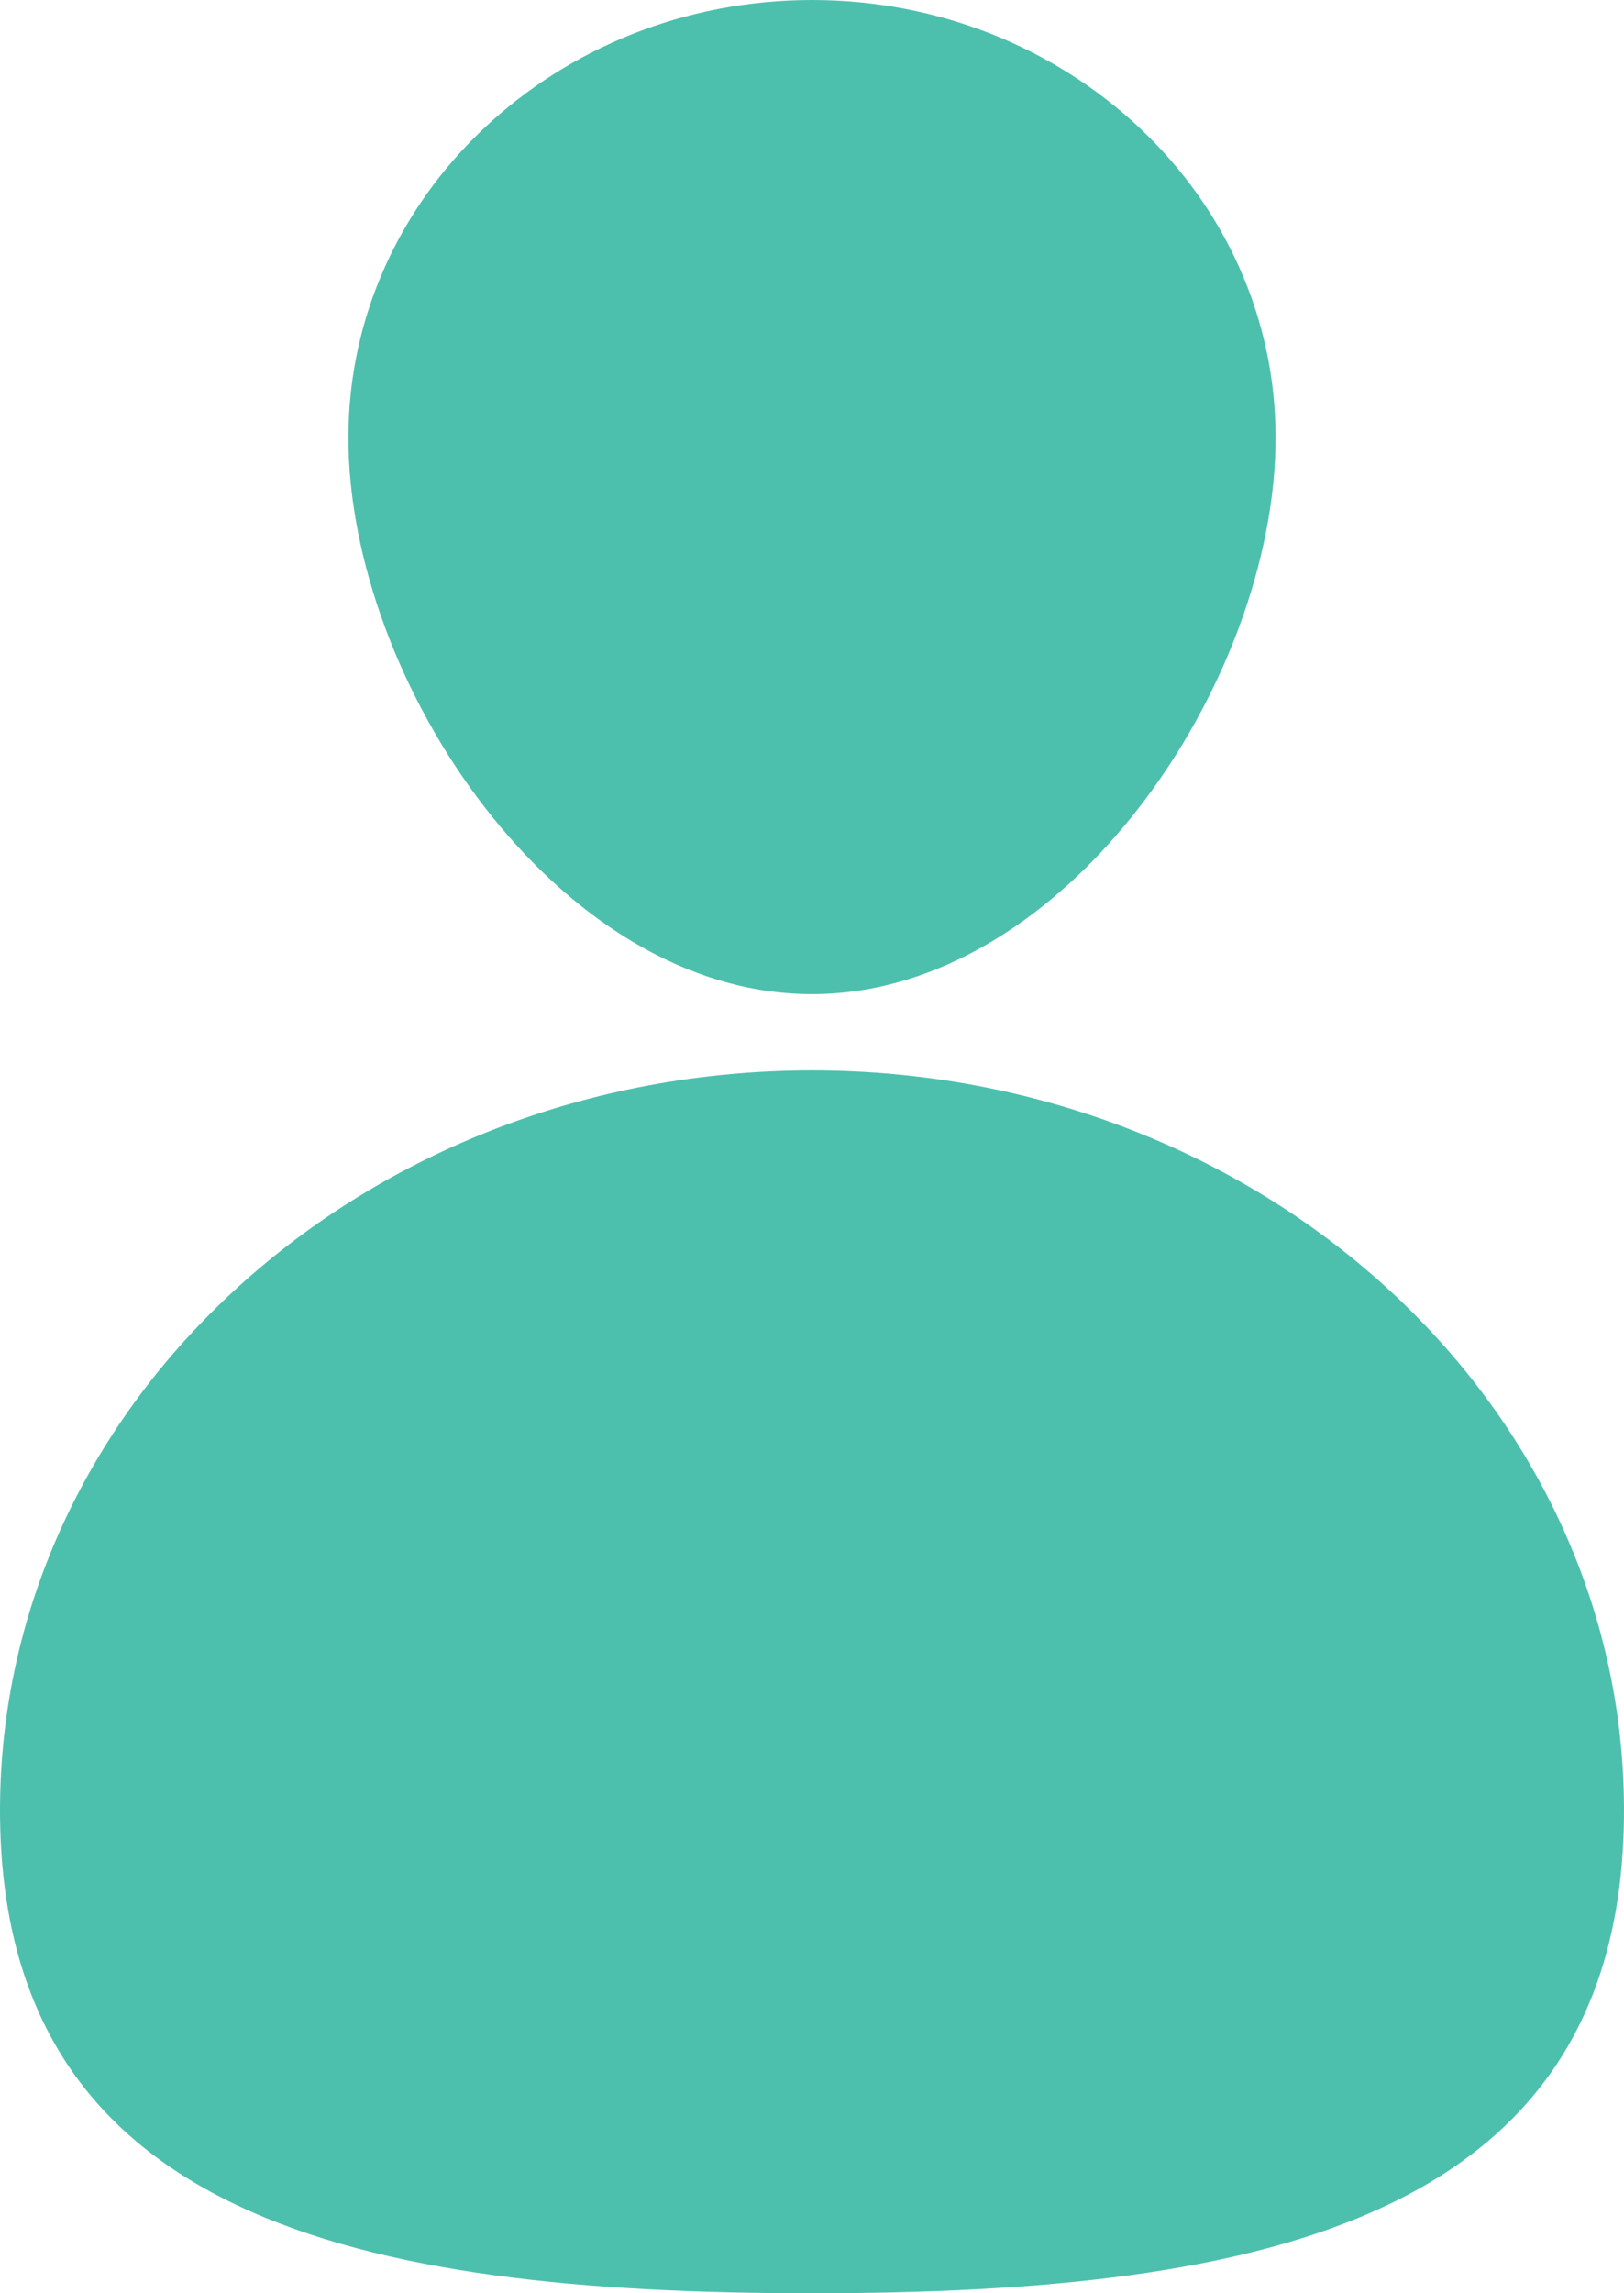
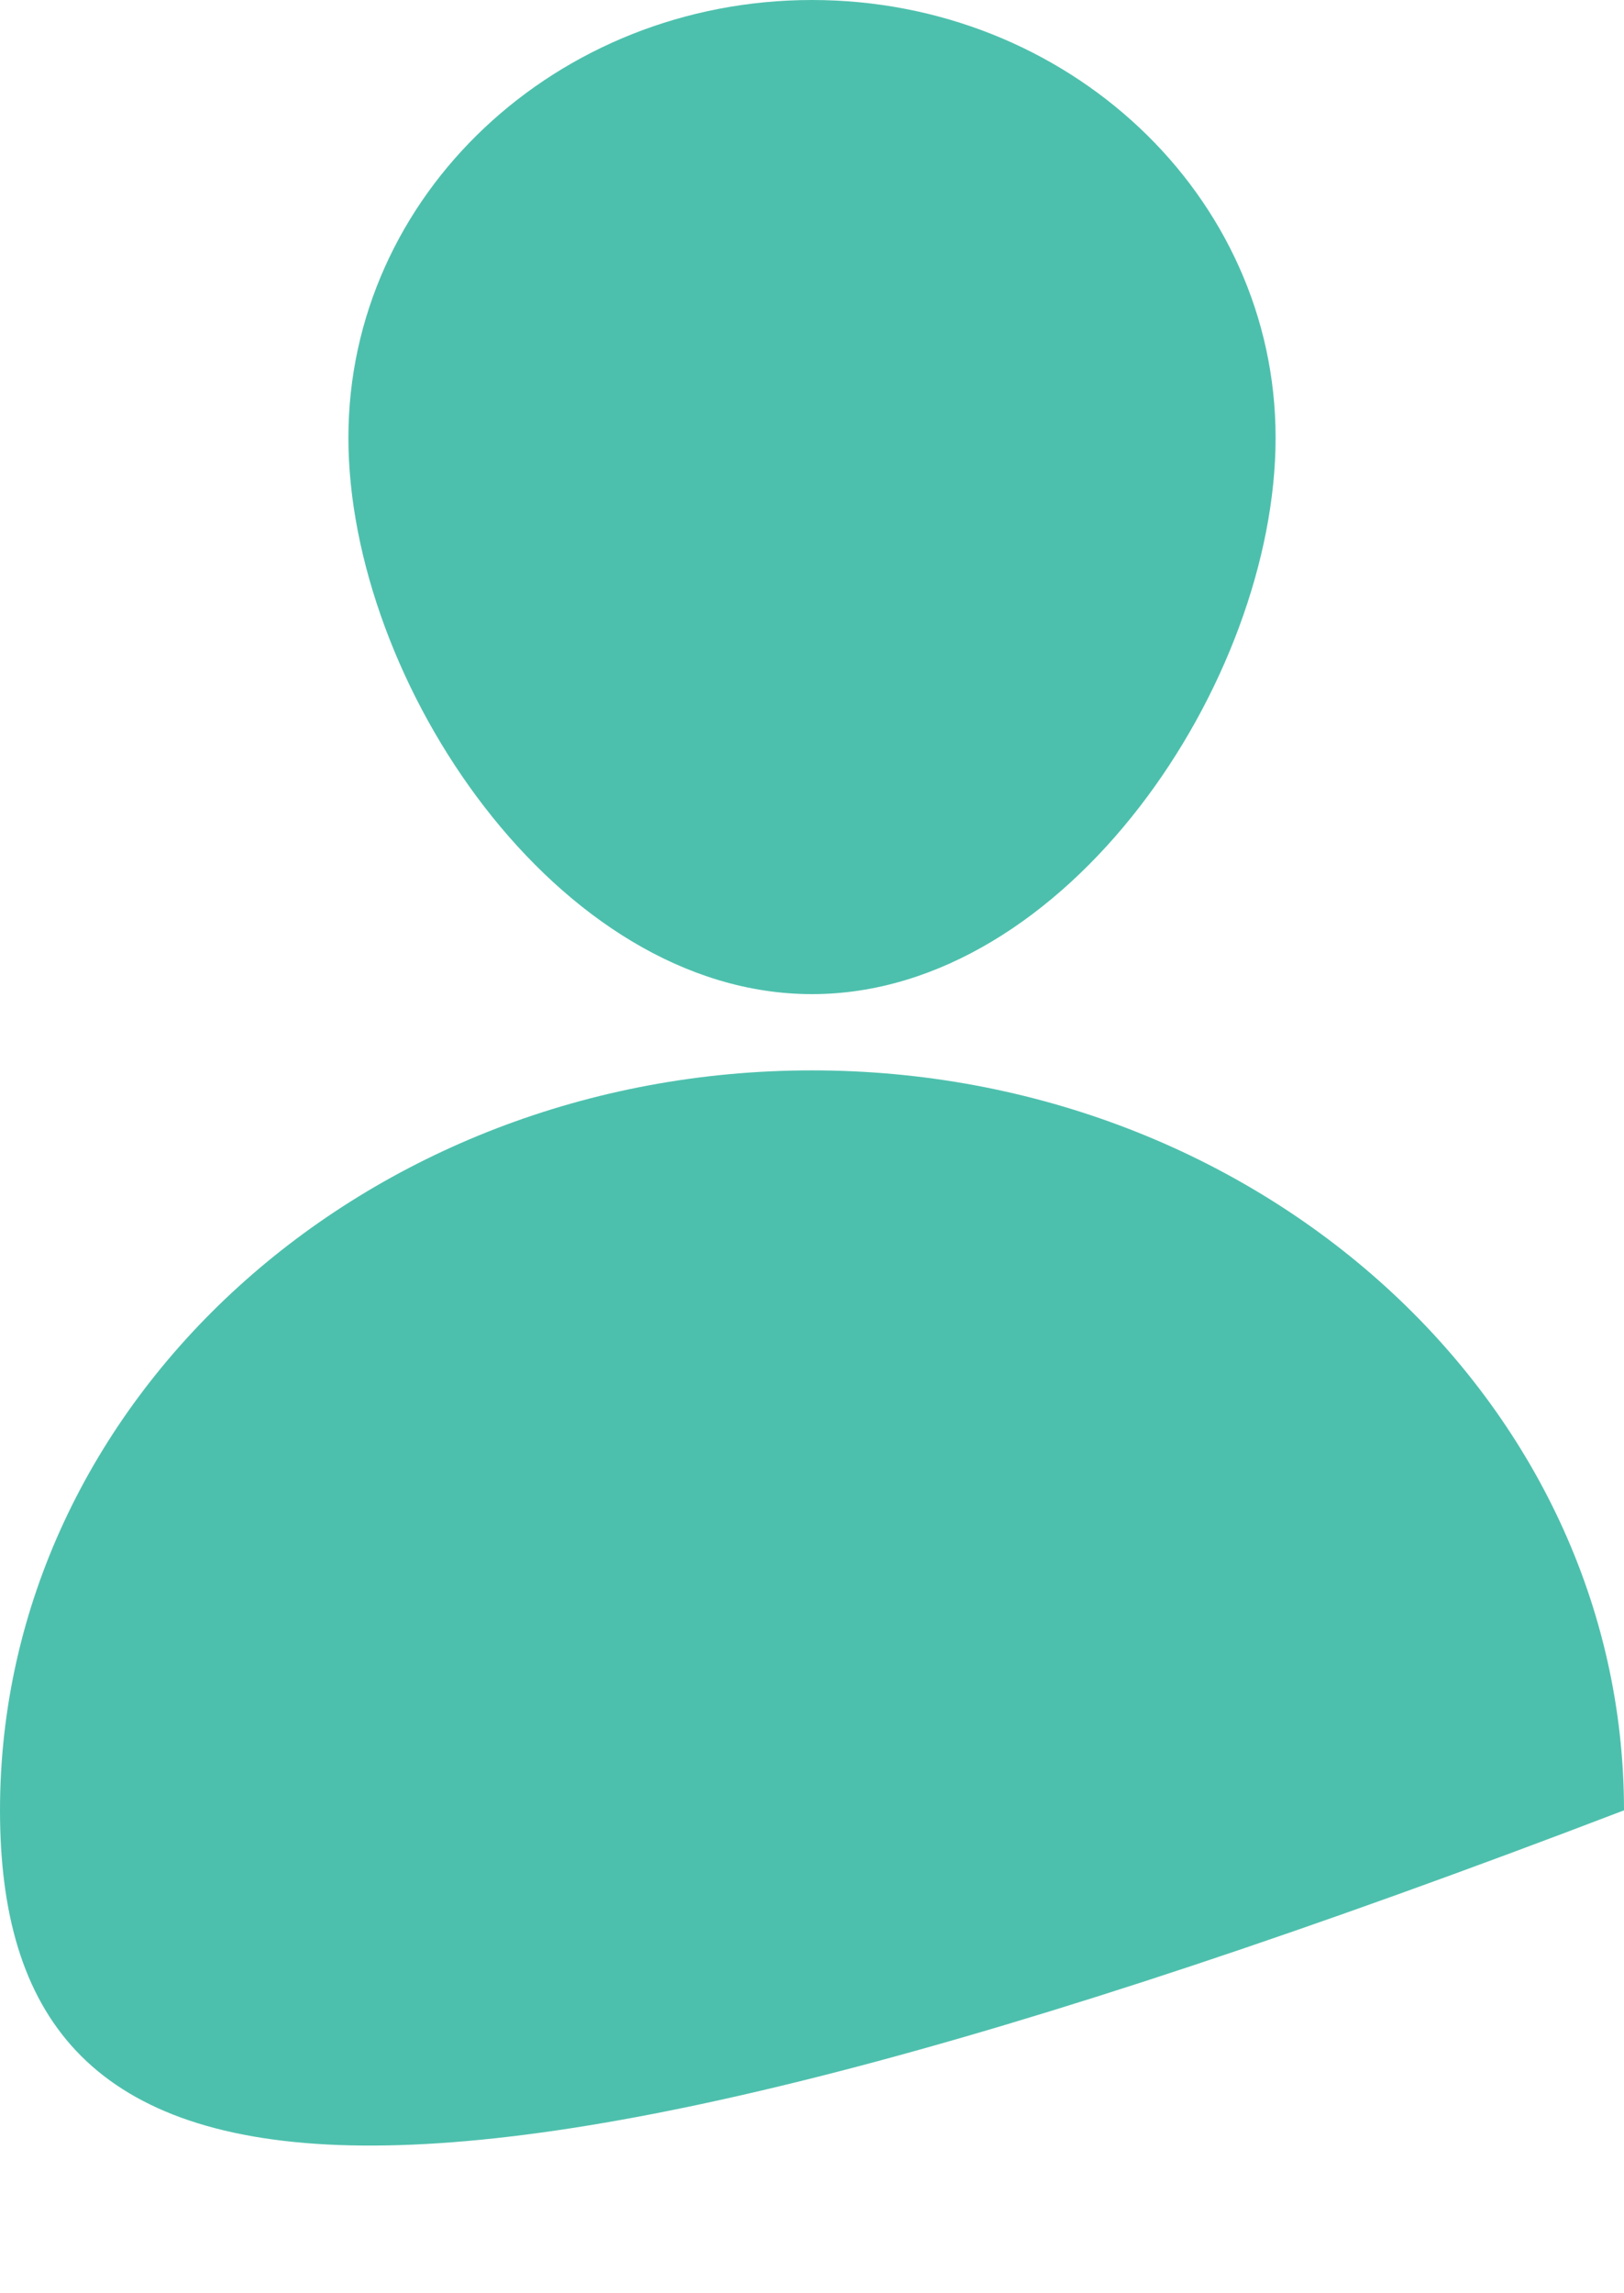
<svg xmlns="http://www.w3.org/2000/svg" width="17px" height="24px" viewBox="0 0 17 24" version="1.1">
  <title>account@2x</title>
  <g id="Symbols" stroke="none" stroke-width="1" fill="none" fill-rule="evenodd">
    <g id="Header" transform="translate(-1170, -13)" fill="#4DC0AD" fill-rule="nonzero">
      <g id="account">
-         <path d="M1178.5,24.202 C1183.181,24.202 1187,27.66 1187,31.946 C1187,36.232 1183.209,37 1178.5,37 C1173.791,37 1170,36.232 1170,31.946 C1170,27.66 1173.819,24.202 1178.5,24.202 Z M1178.5,23.404 C1175.829,23.404 1173.647,20.123 1173.647,17.581 C1173.647,15.039 1175.829,13 1178.5,13 C1181.171,13 1183.353,15.039 1183.353,17.581 C1183.353,20.123 1181.171,23.404 1178.5,23.404 Z" />
+         <path d="M1178.5,24.202 C1183.181,24.202 1187,27.66 1187,31.946 C1173.791,37 1170,36.232 1170,31.946 C1170,27.66 1173.819,24.202 1178.5,24.202 Z M1178.5,23.404 C1175.829,23.404 1173.647,20.123 1173.647,17.581 C1173.647,15.039 1175.829,13 1178.5,13 C1181.171,13 1183.353,15.039 1183.353,17.581 C1183.353,20.123 1181.171,23.404 1178.5,23.404 Z" />
      </g>
    </g>
  </g>
</svg>